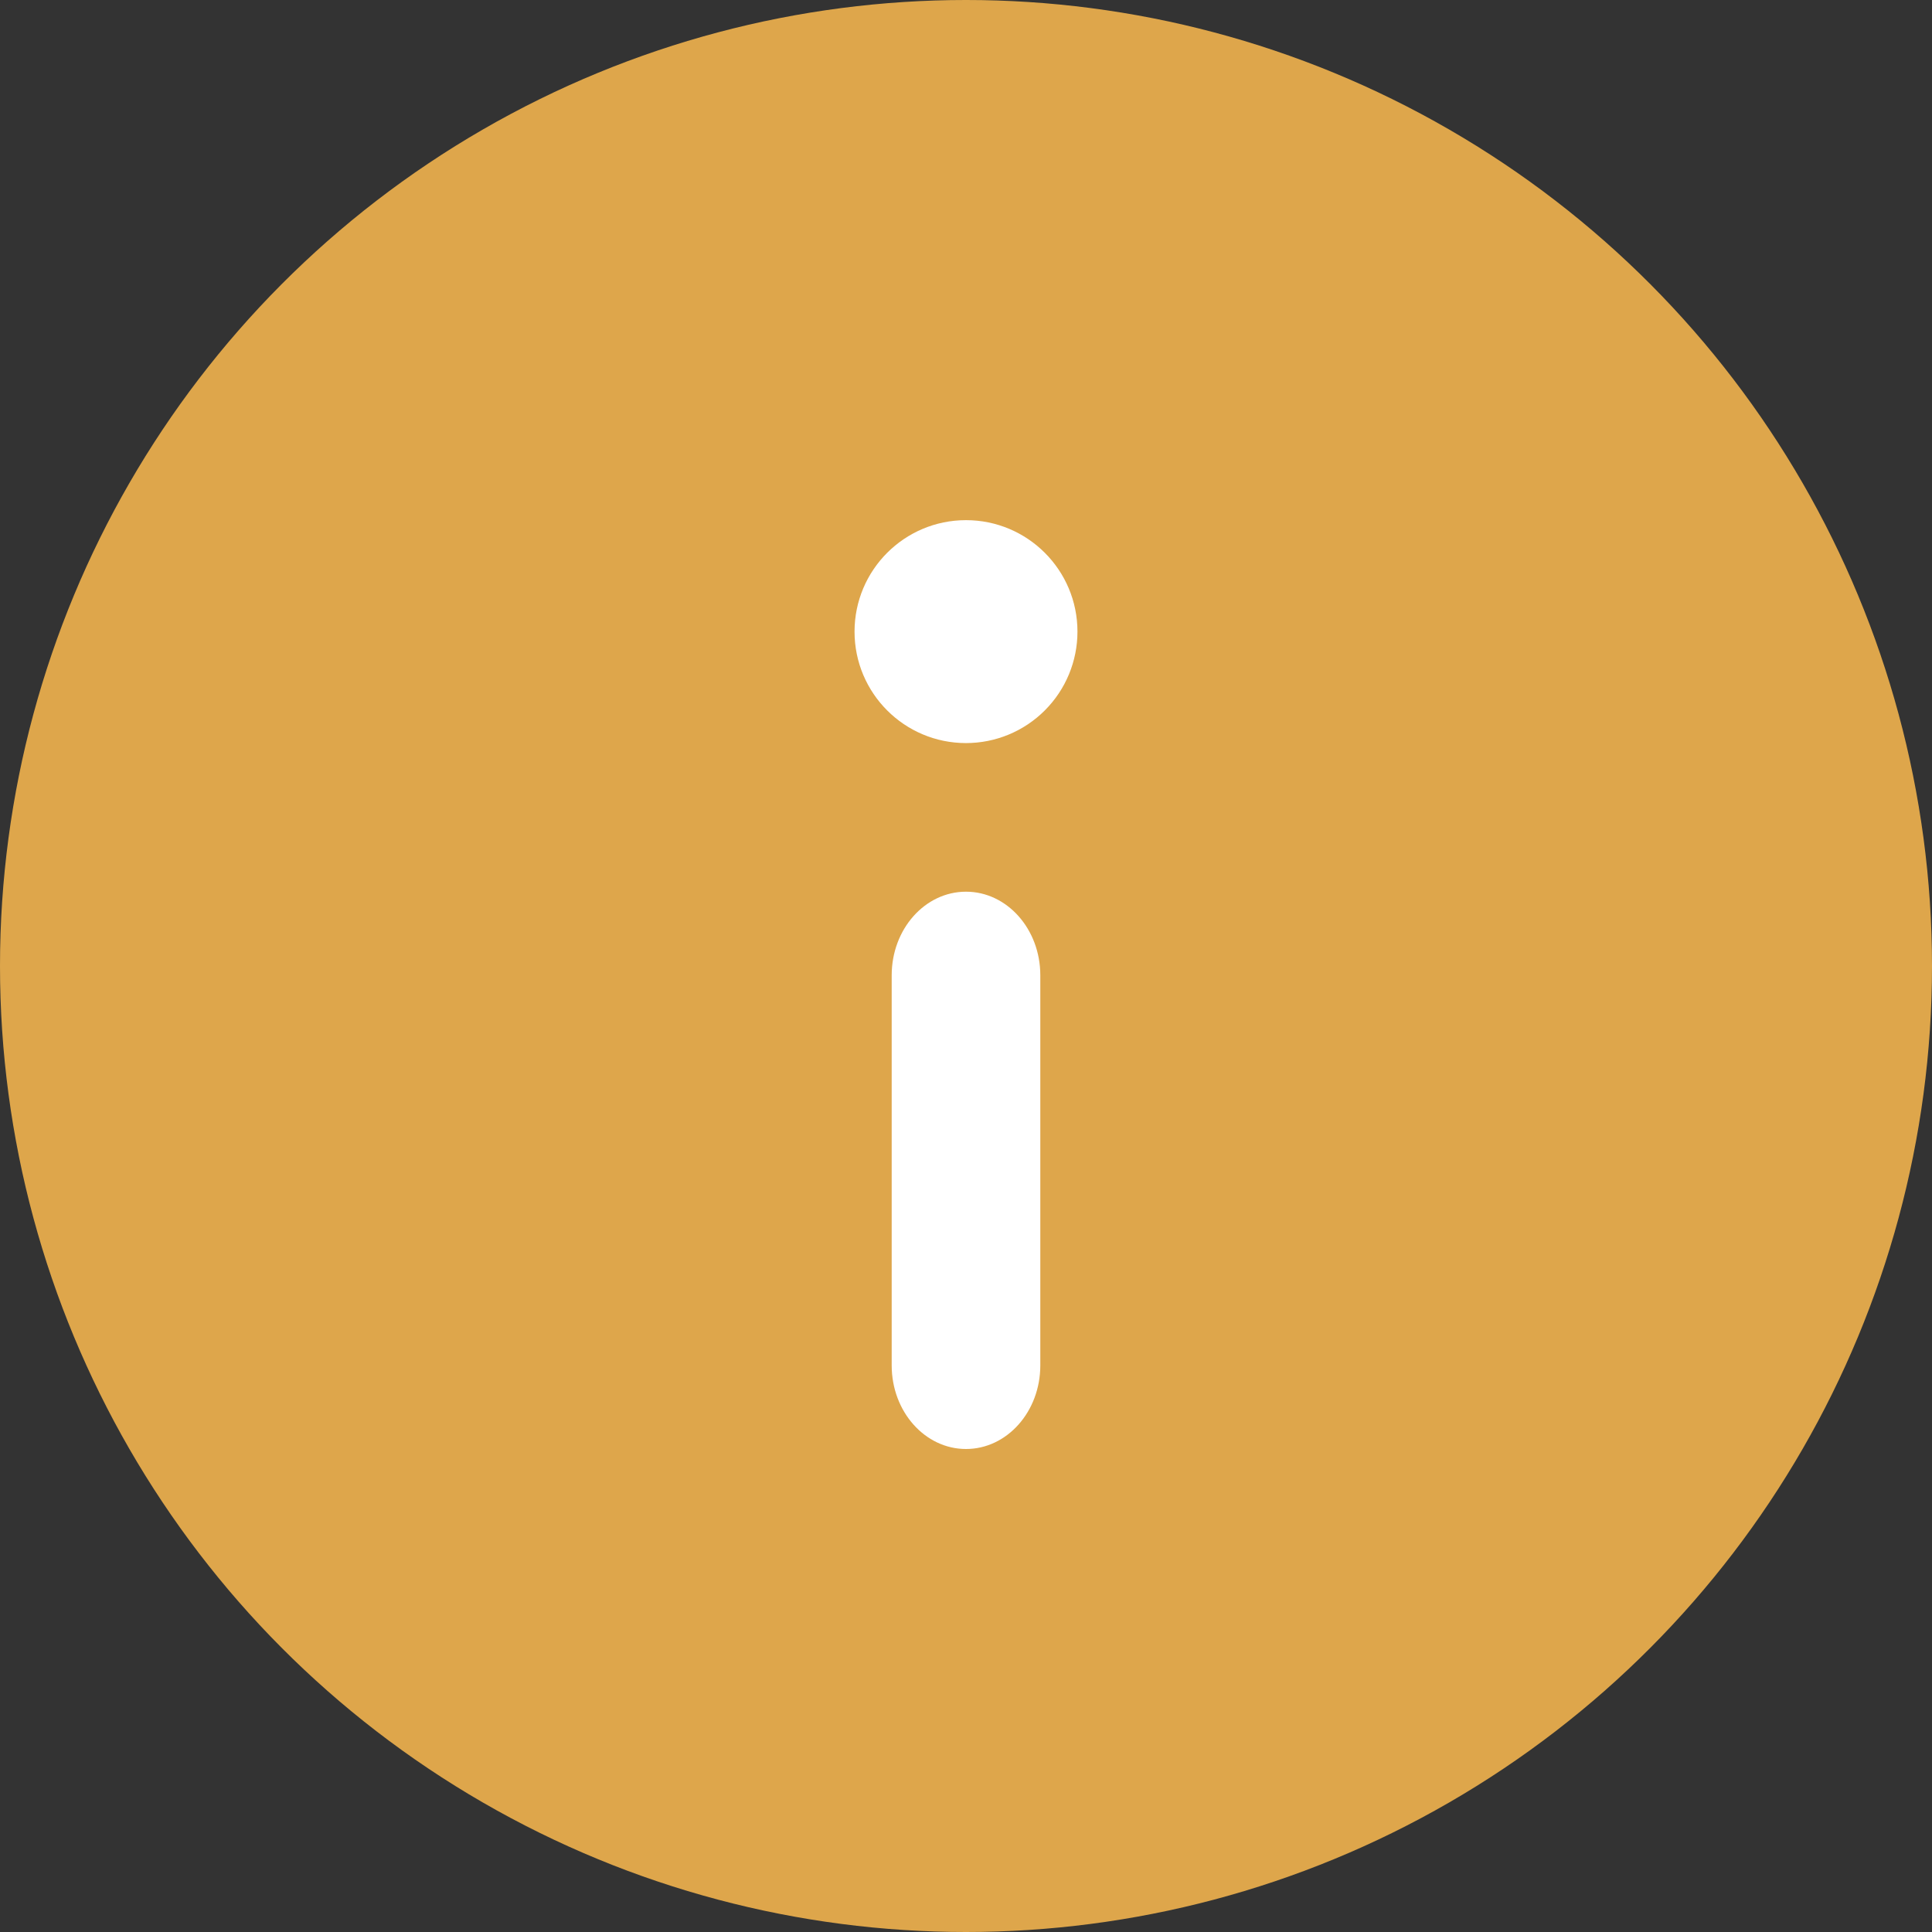
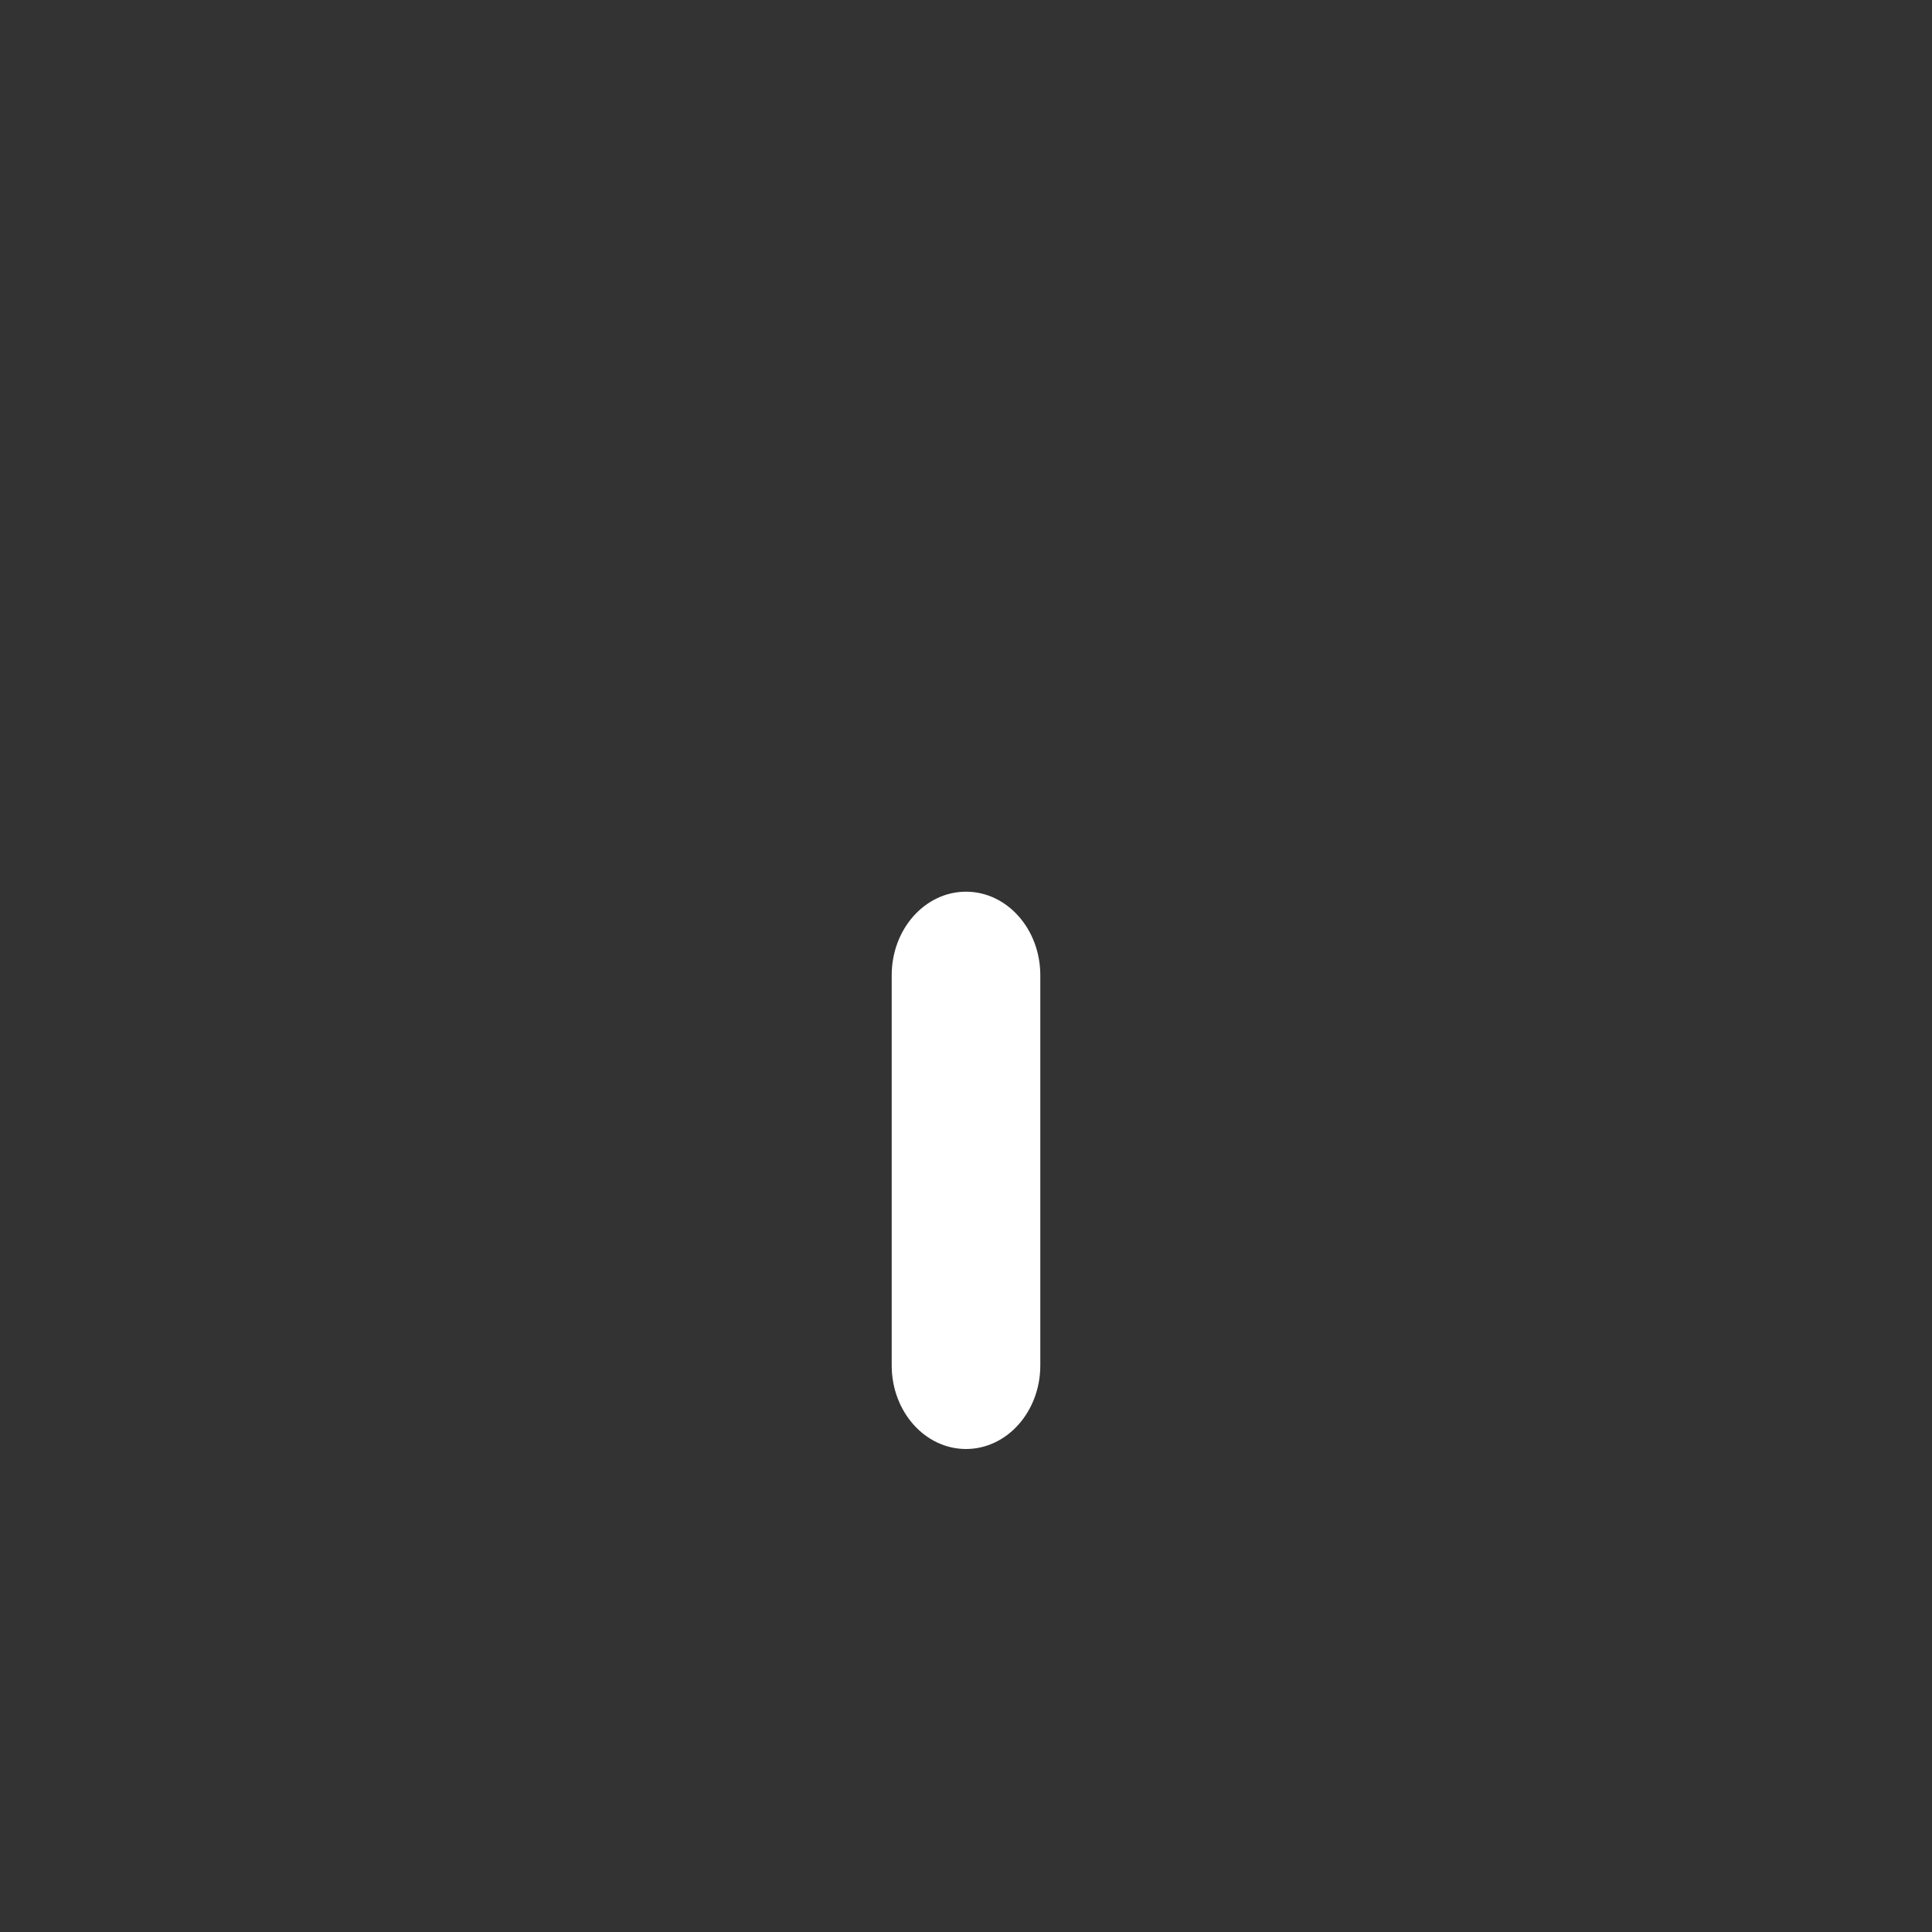
<svg xmlns="http://www.w3.org/2000/svg" width="52" height="52" viewBox="0 0 52 52" fill="none">
  <rect x="0" y="0" width="52" height="52" fill="#333333" stroke="none" />
-   <circle cx="26" cy="26" r="26" fill="#DEA64B" />
  <path d="M28 36.75C28 37.993 27.105 39 26 39C24.895 39 24 37.993 24 36.75V26.25C24 25.007 24.895 24 26 24C27.105 24 28 25.007 28 26.25V36.75Z" fill="white" />
-   <path d="M26 20C24.343 20 23 18.657 23 17C23 15.343 24.343 14 26 14C27.657 14 29 15.343 29 17C29 17.796 28.684 18.559 28.121 19.121C27.559 19.684 26.796 20 26 20Z" fill="white" />
</svg>